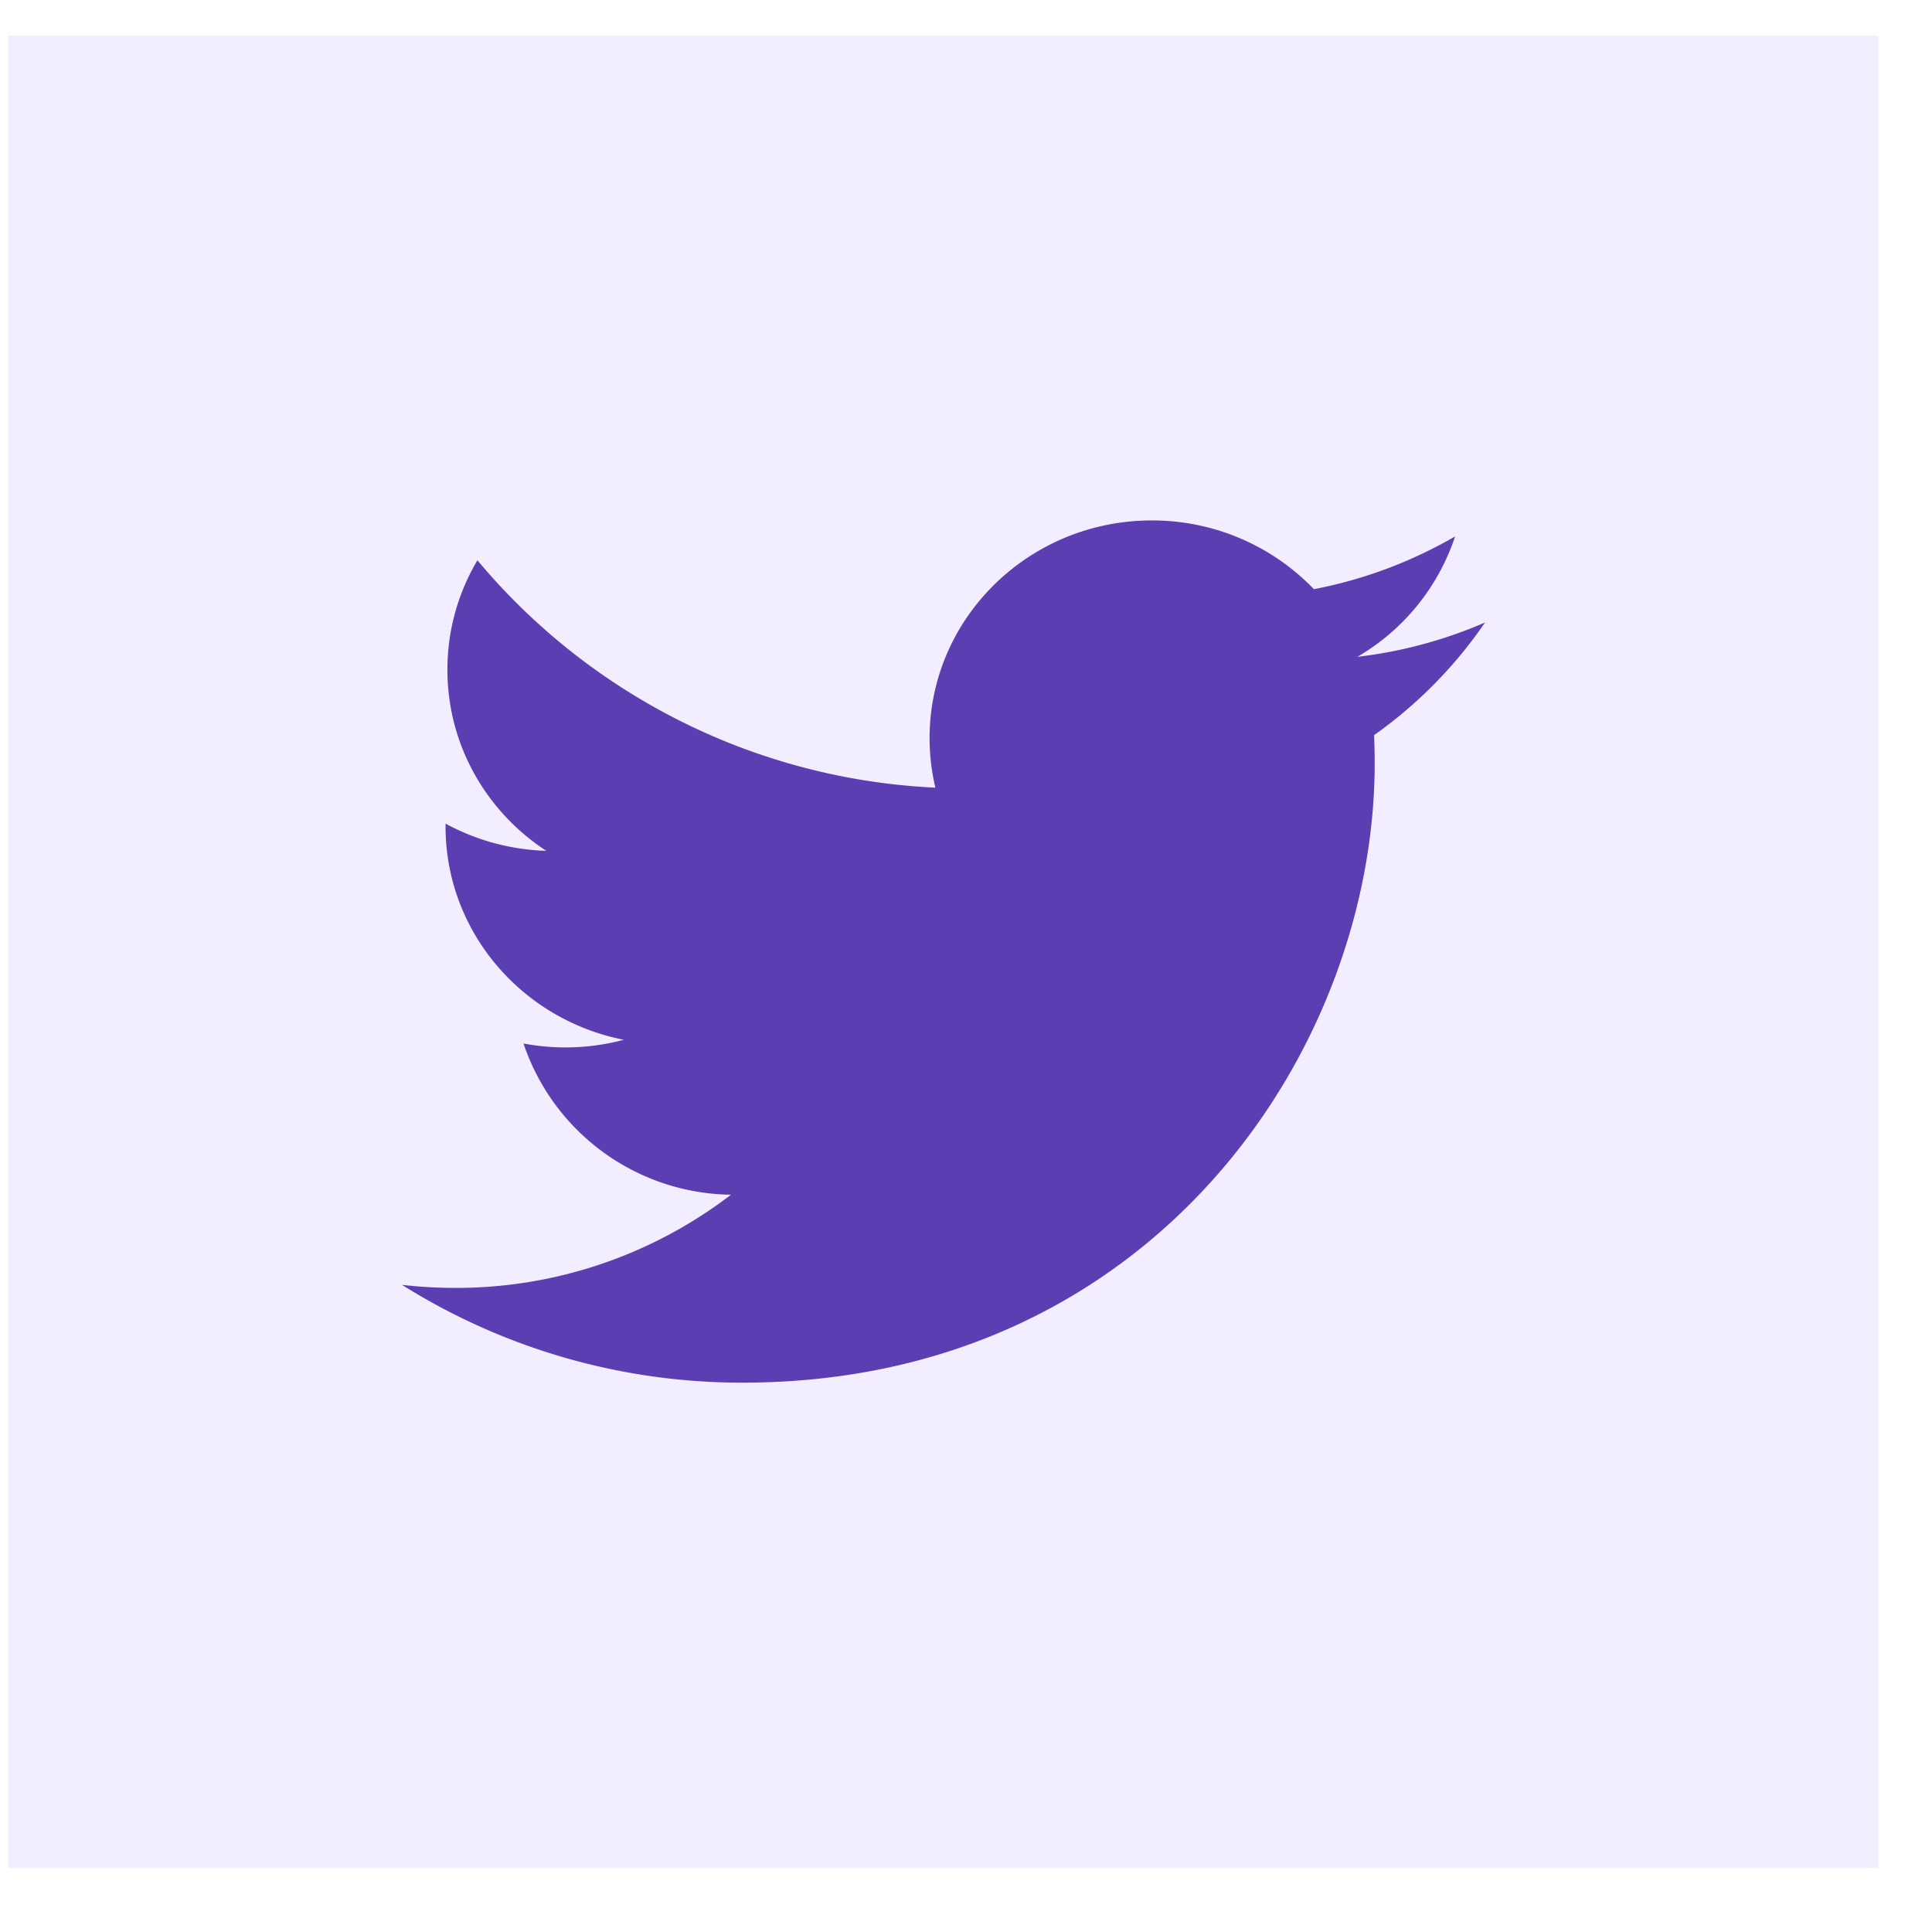
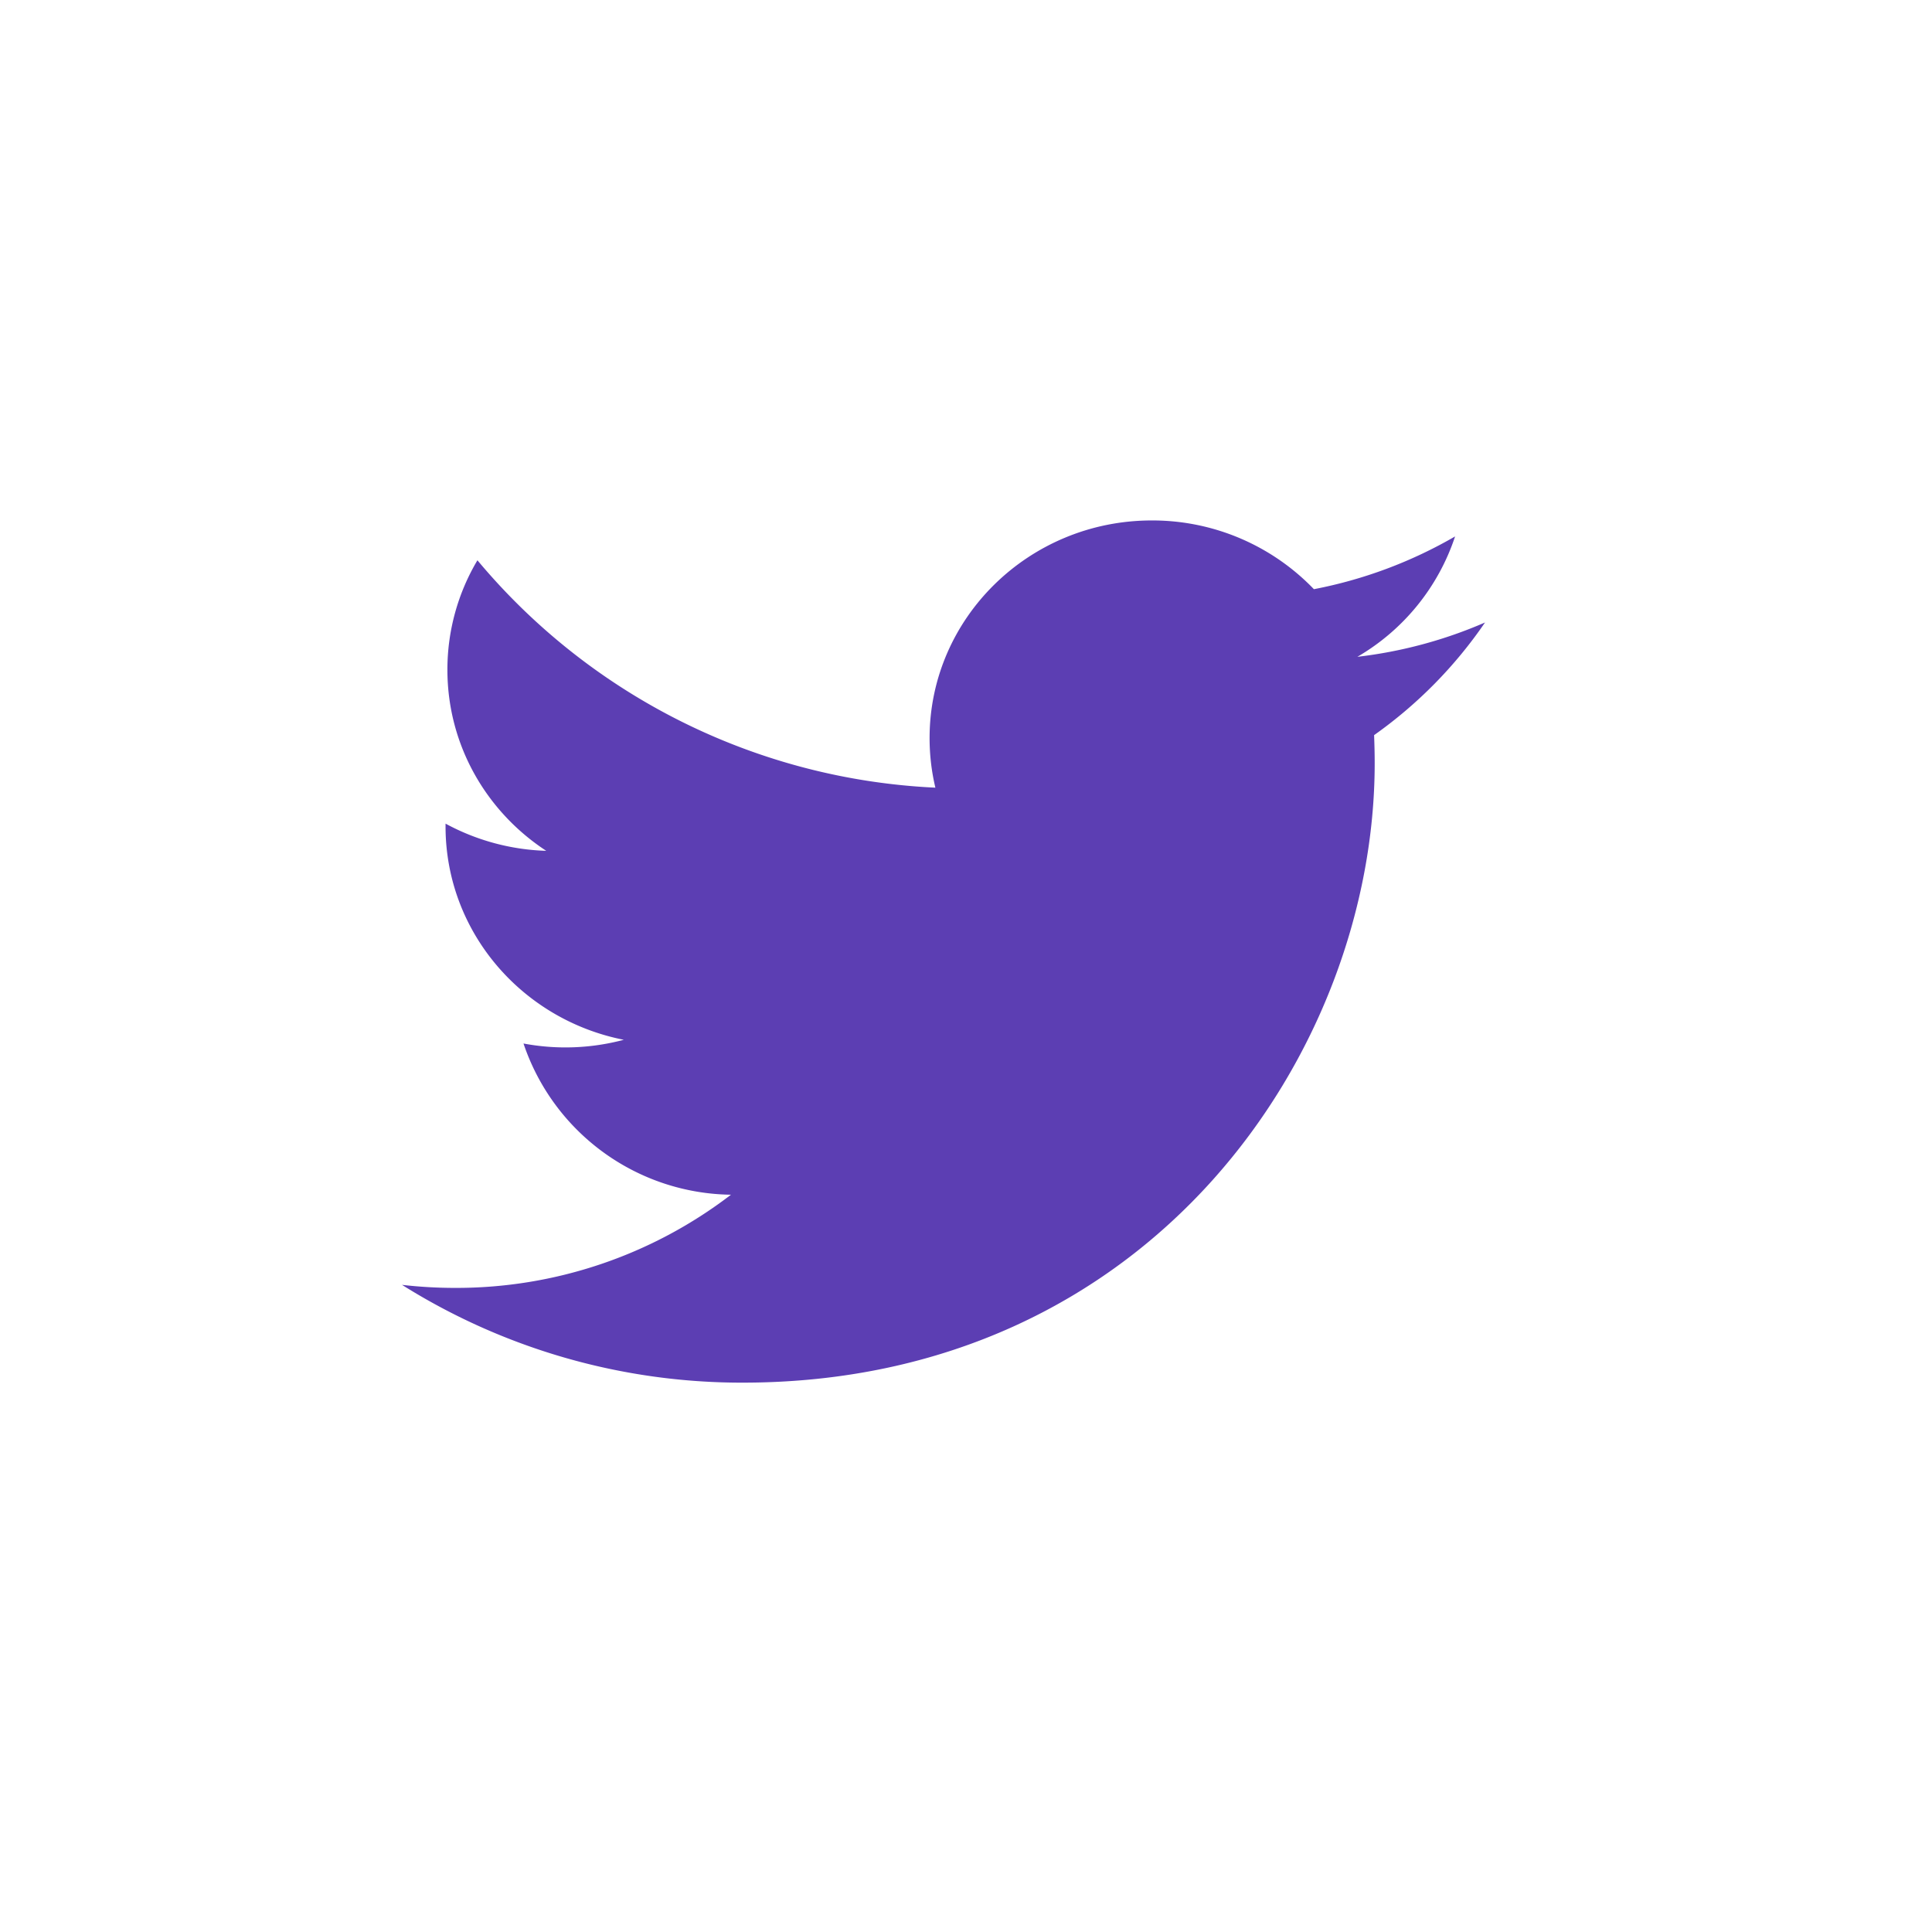
<svg xmlns="http://www.w3.org/2000/svg" width="26" height="26" fill="none">
-   <path opacity=".5" fill="#E6DDFF" d="M.111.48H25.28v24.658H.111z" />
  <path d="M19.985 8.377a6.065 6.065 0 0 1-1.718.462 2.946 2.946 0 0 0 1.315-1.62 6.072 6.072 0 0 1-1.9.71 3.014 3.014 0 0 0-2.182-.925c-1.65 0-2.99 1.312-2.99 2.929 0 .23.027.454.078.667a8.548 8.548 0 0 1-6.163-3.06 2.877 2.877 0 0 0-.404 1.473c0 1.016.527 1.912 1.33 2.437a3.032 3.032 0 0 1-1.355-.366v.037c0 1.42 1.03 2.603 2.399 2.872a3.05 3.05 0 0 1-1.35.05 2.987 2.987 0 0 0 2.792 2.035 6.076 6.076 0 0 1-3.713 1.254c-.241 0-.48-.014-.714-.041a8.592 8.592 0 0 0 4.584 1.316c5.5 0 8.506-4.464 8.506-8.335 0-.127-.003-.253-.008-.379a6.017 6.017 0 0 0 1.493-1.516Z" fill="#5C3EB3" />
</svg>